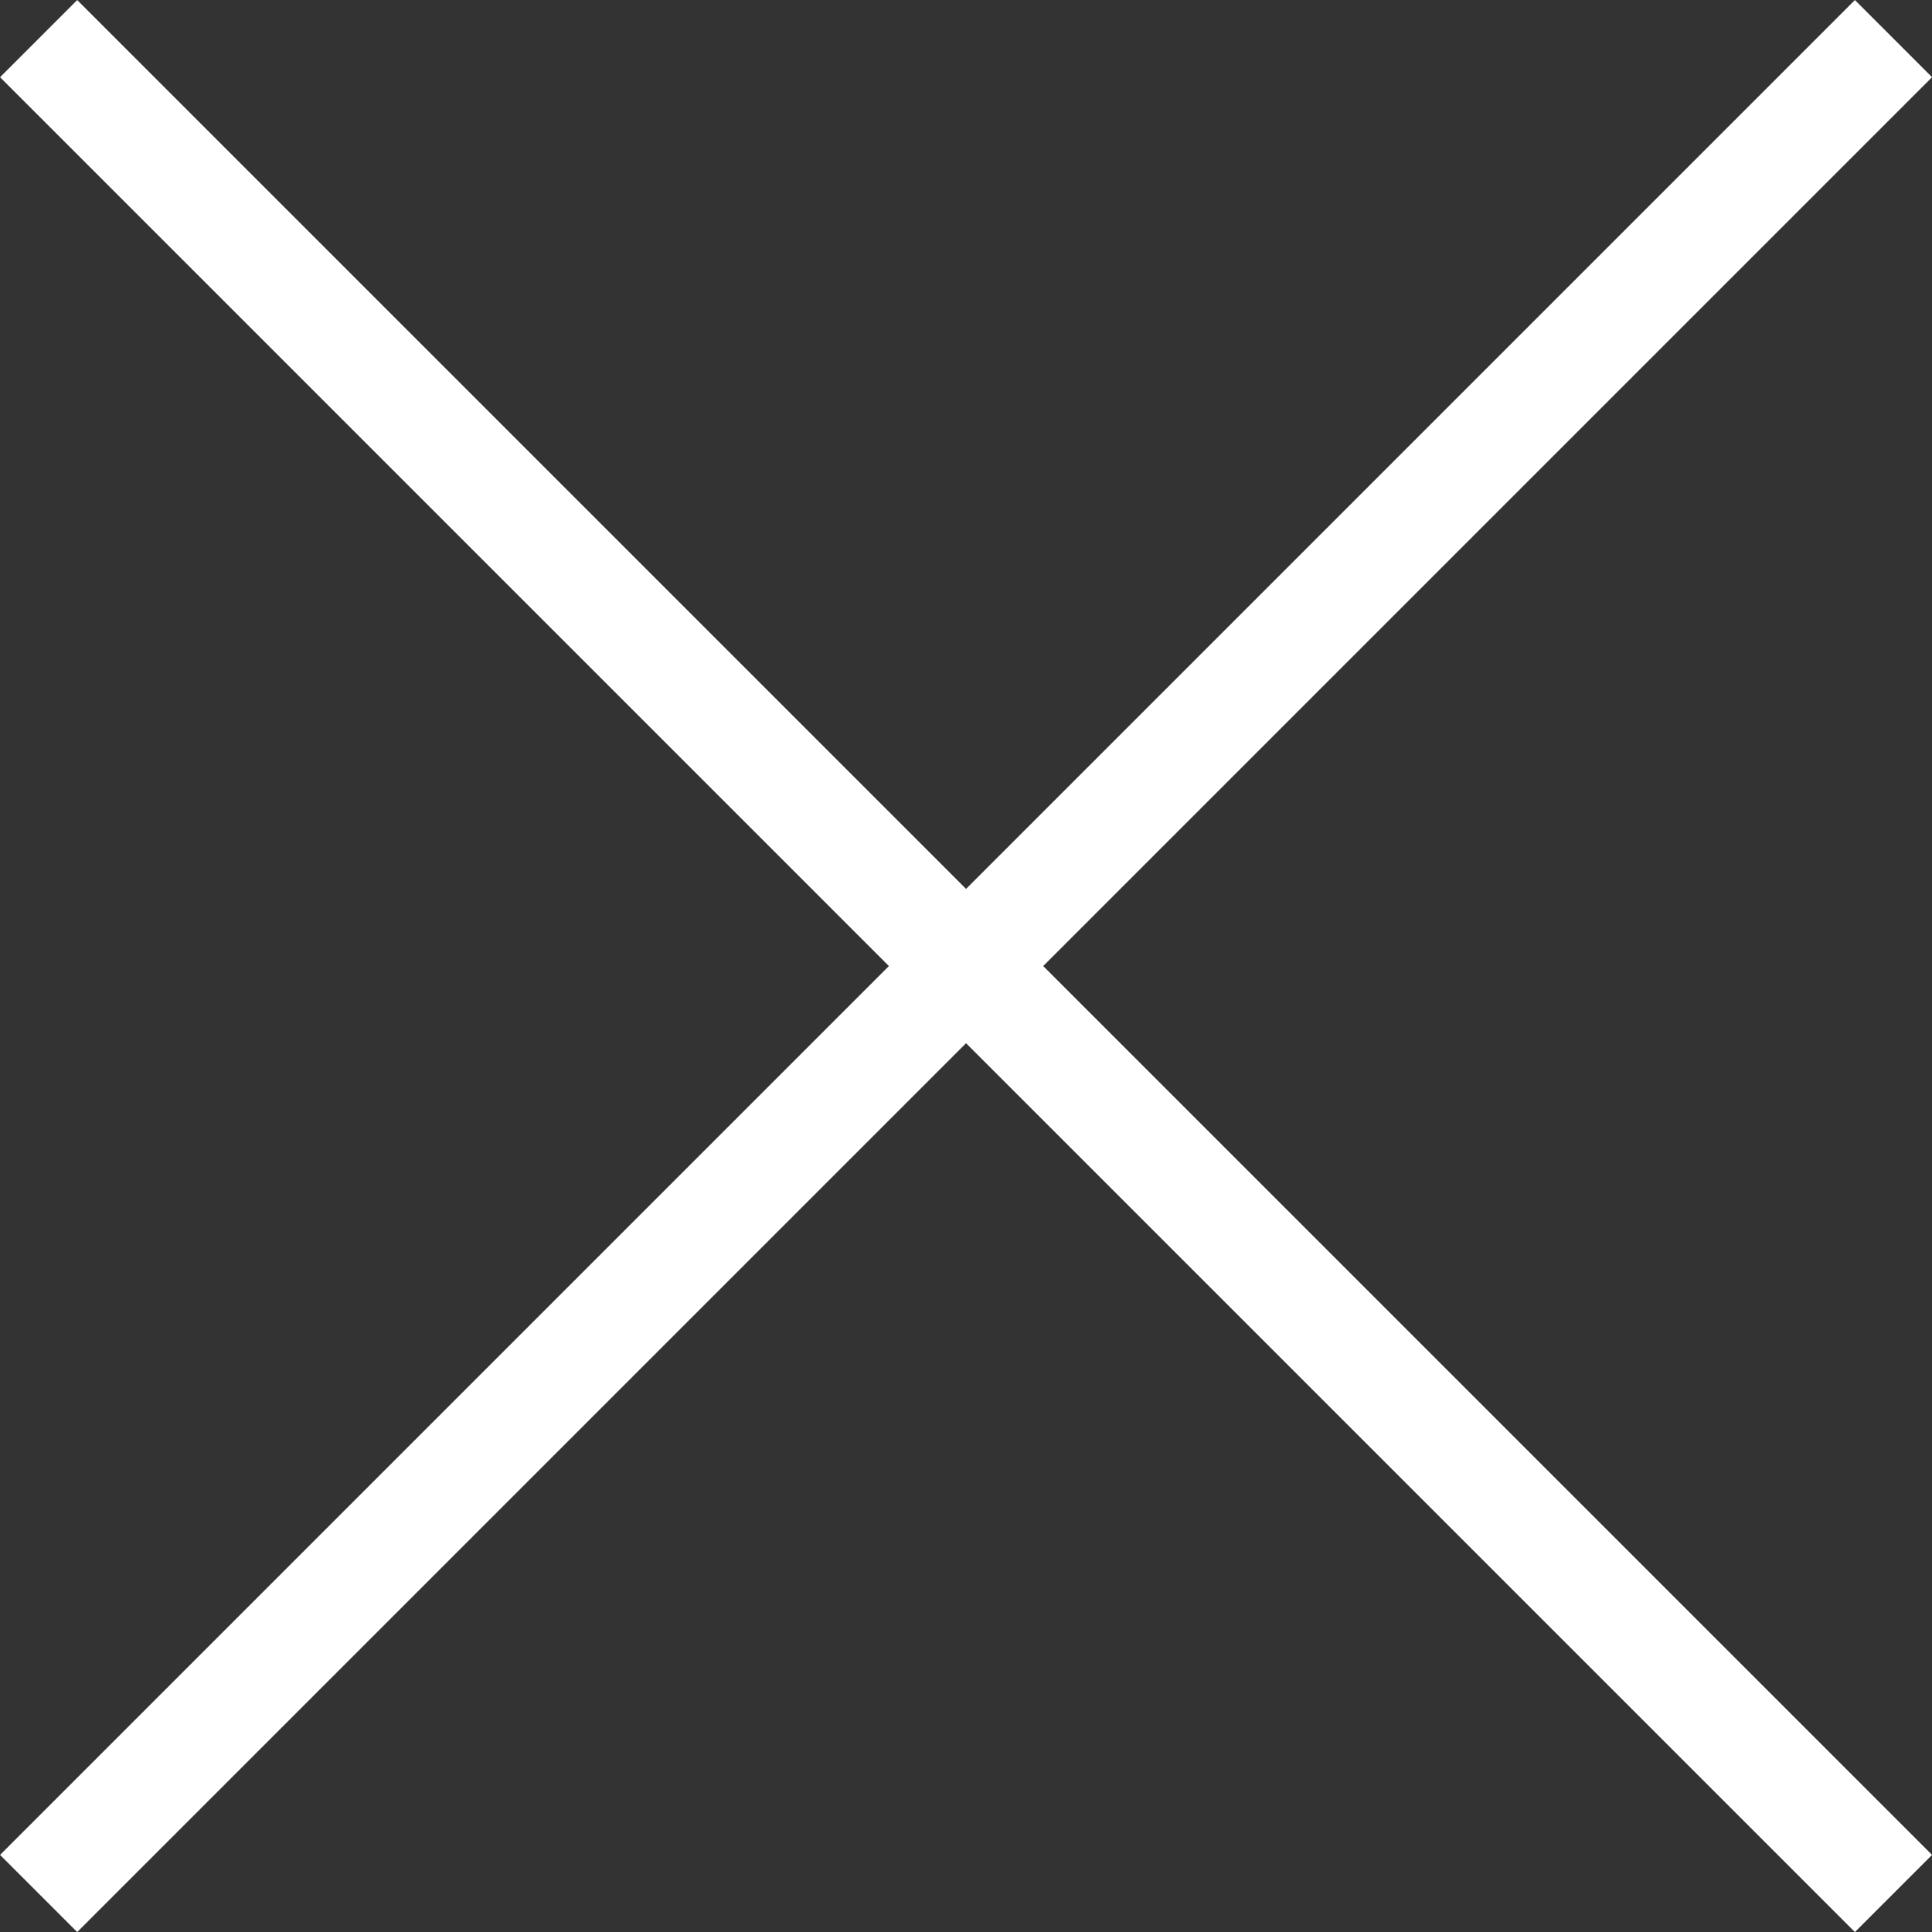
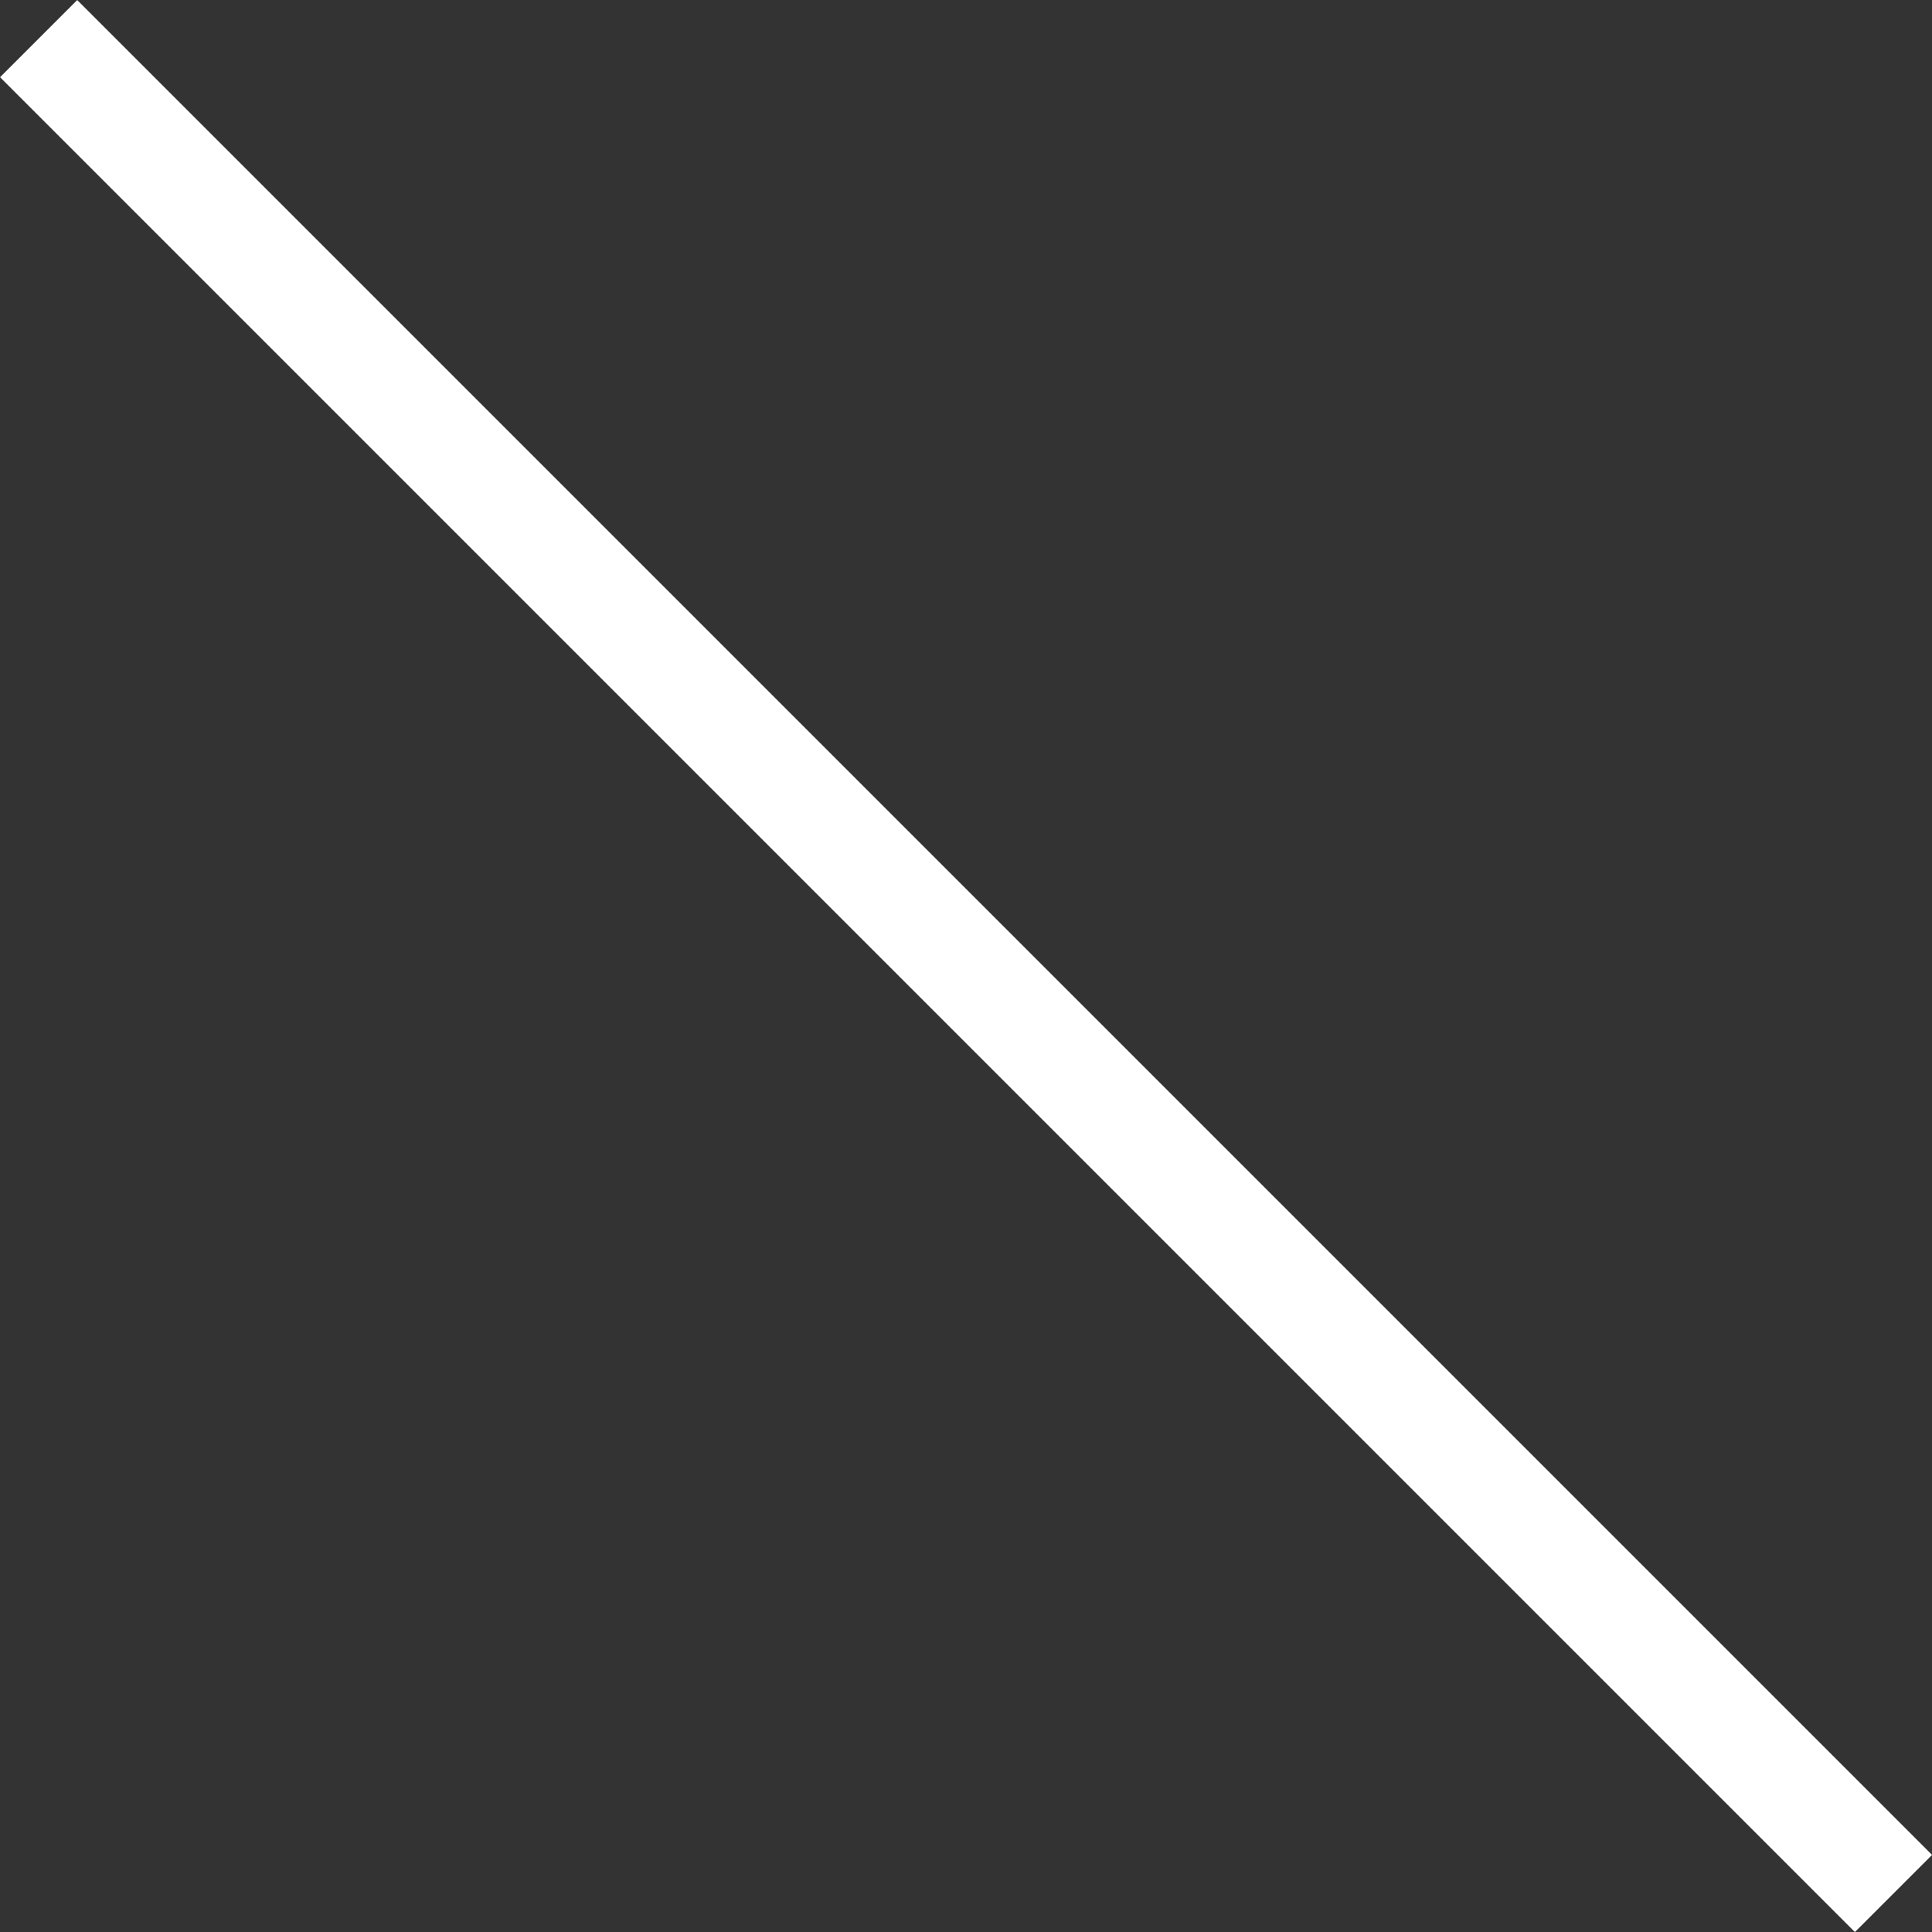
<svg xmlns="http://www.w3.org/2000/svg" width="17.707" height="17.707" viewBox="0 0 17.707 17.707">
  <rect x="0" y="0" width="17.707" height="17.707" fill="#333333" stroke="none" />
  <g id="Group_50" data-name="Group 50" transform="translate(-830.646 -53.146)">
    <line id="Line_5" data-name="Line 5" x2="17" y2="17" transform="translate(831 53.5)" fill="none" stroke="#fff" stroke-width="1" />
-     <line id="Line_6" data-name="Line 6" x1="17" y2="17" transform="translate(831 53.5)" fill="none" stroke="#fff" stroke-width="1" />
  </g>
</svg>